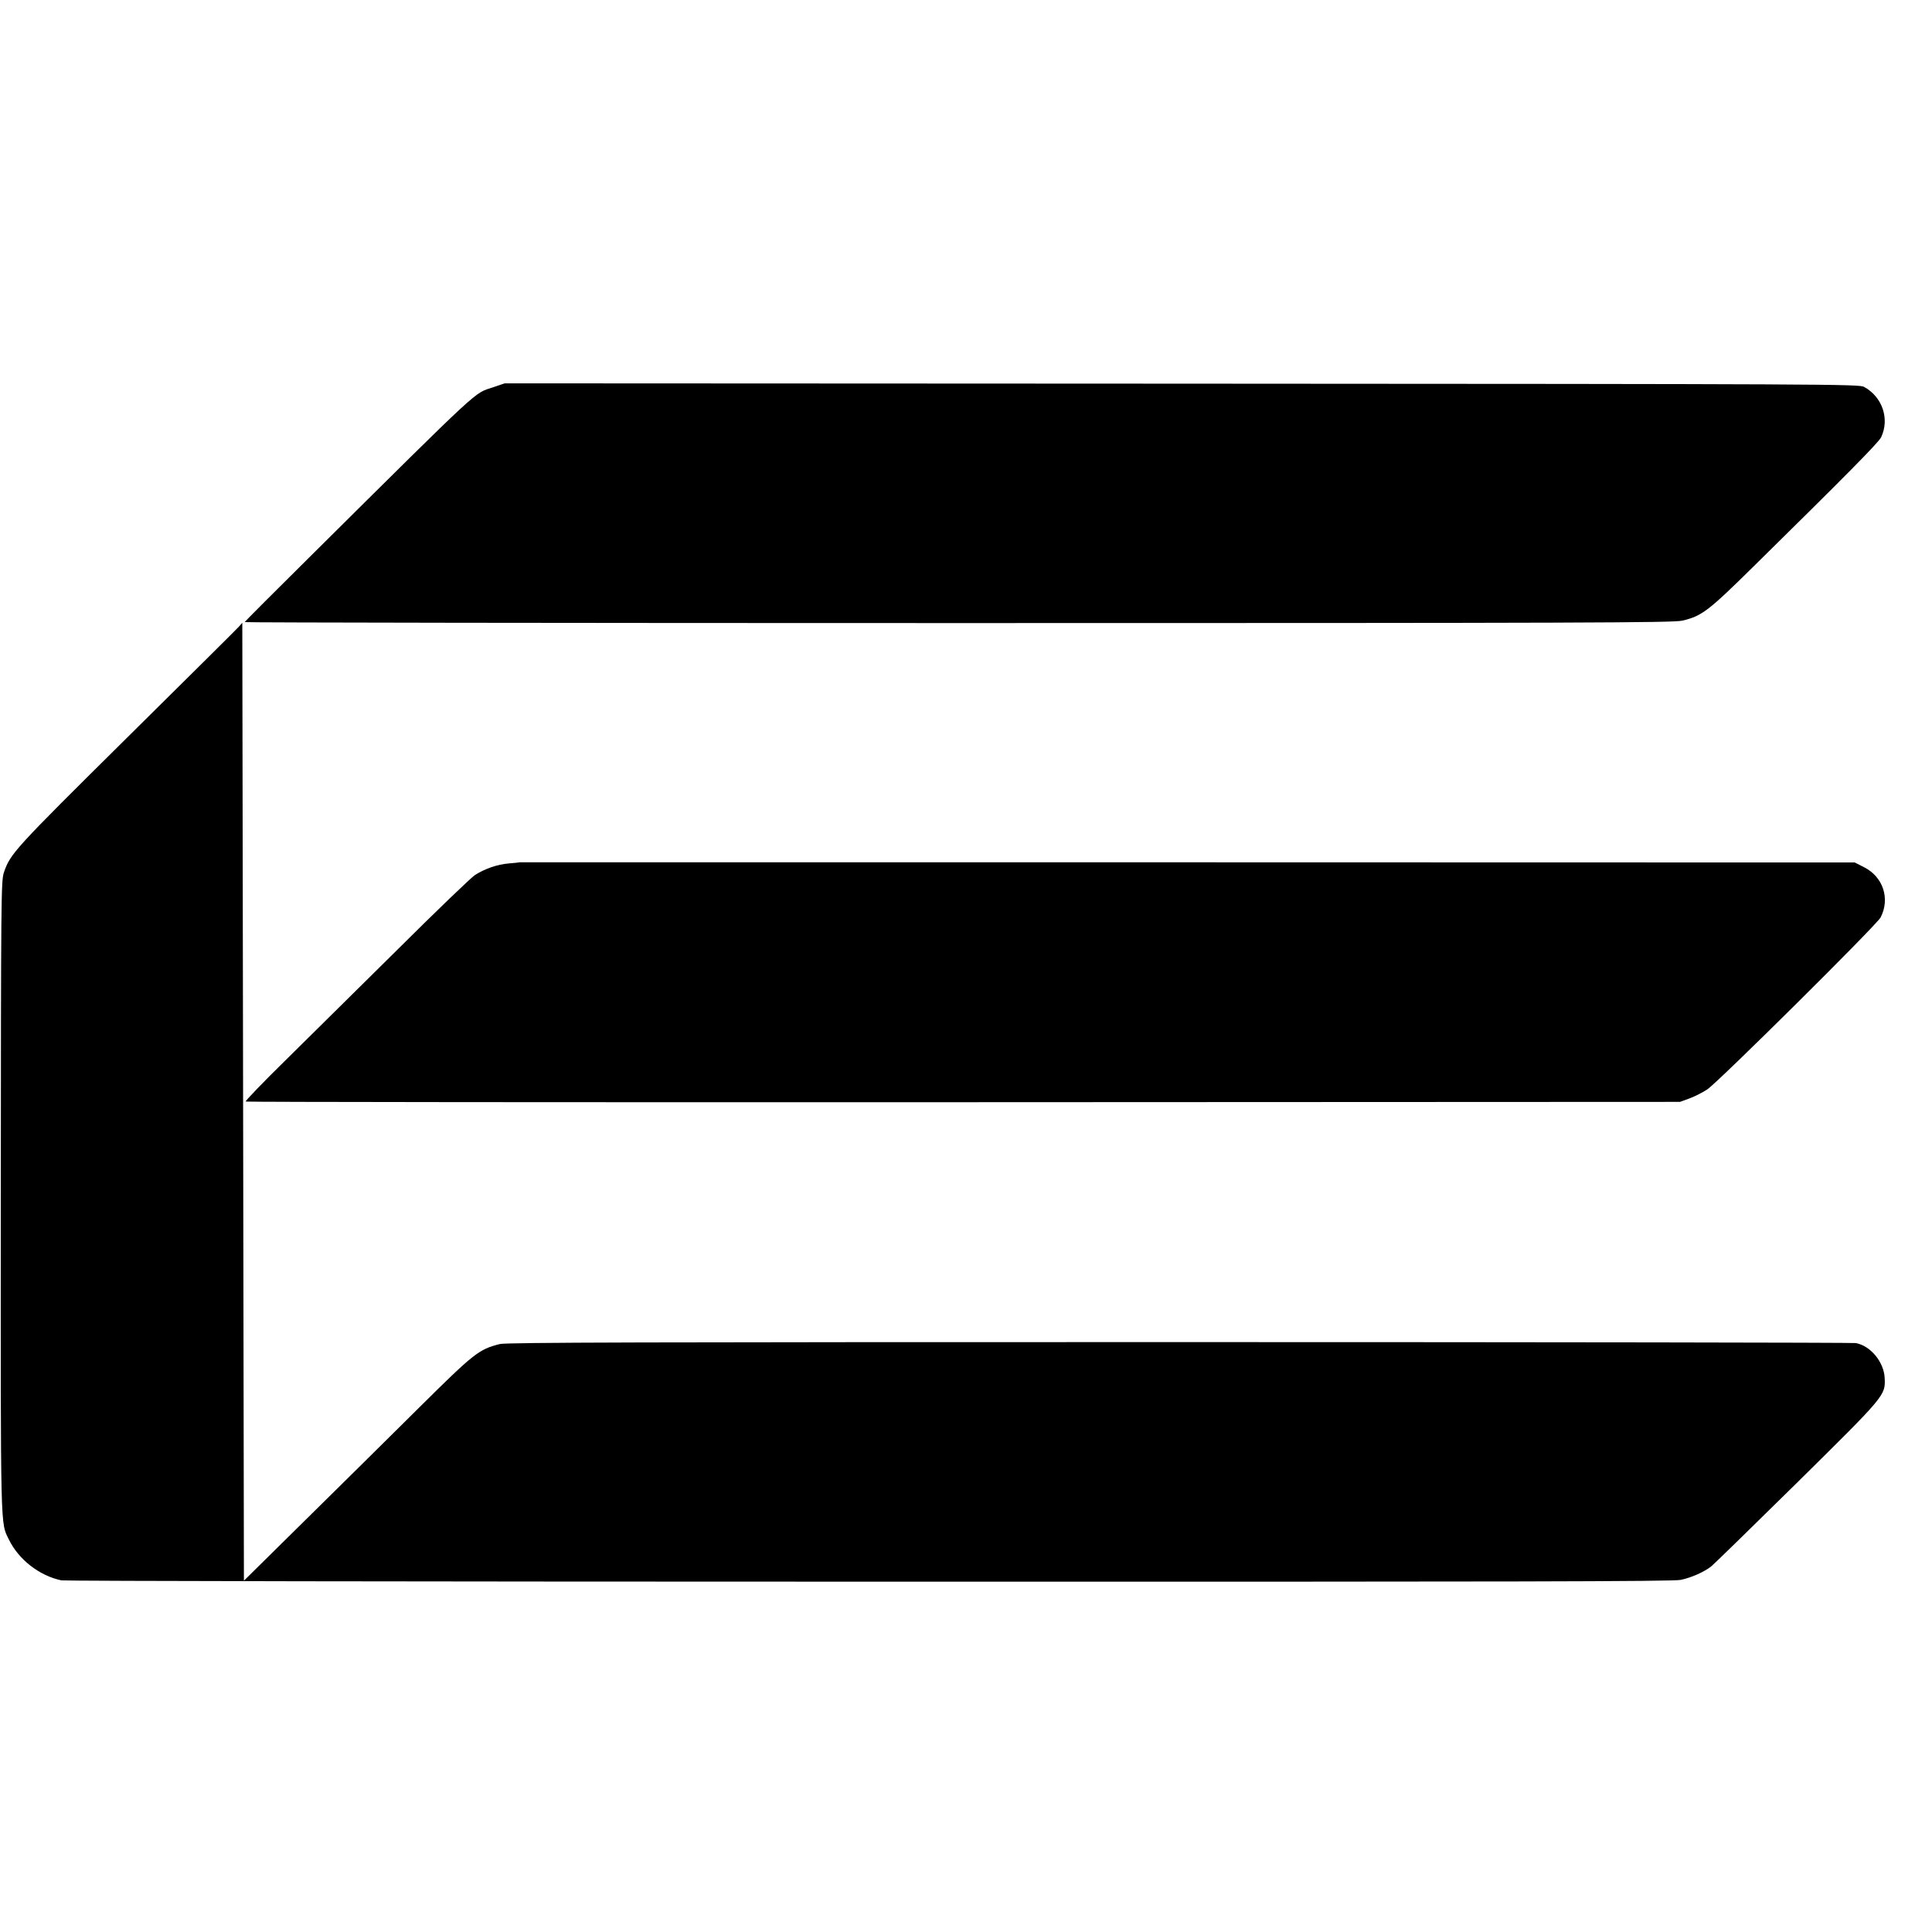
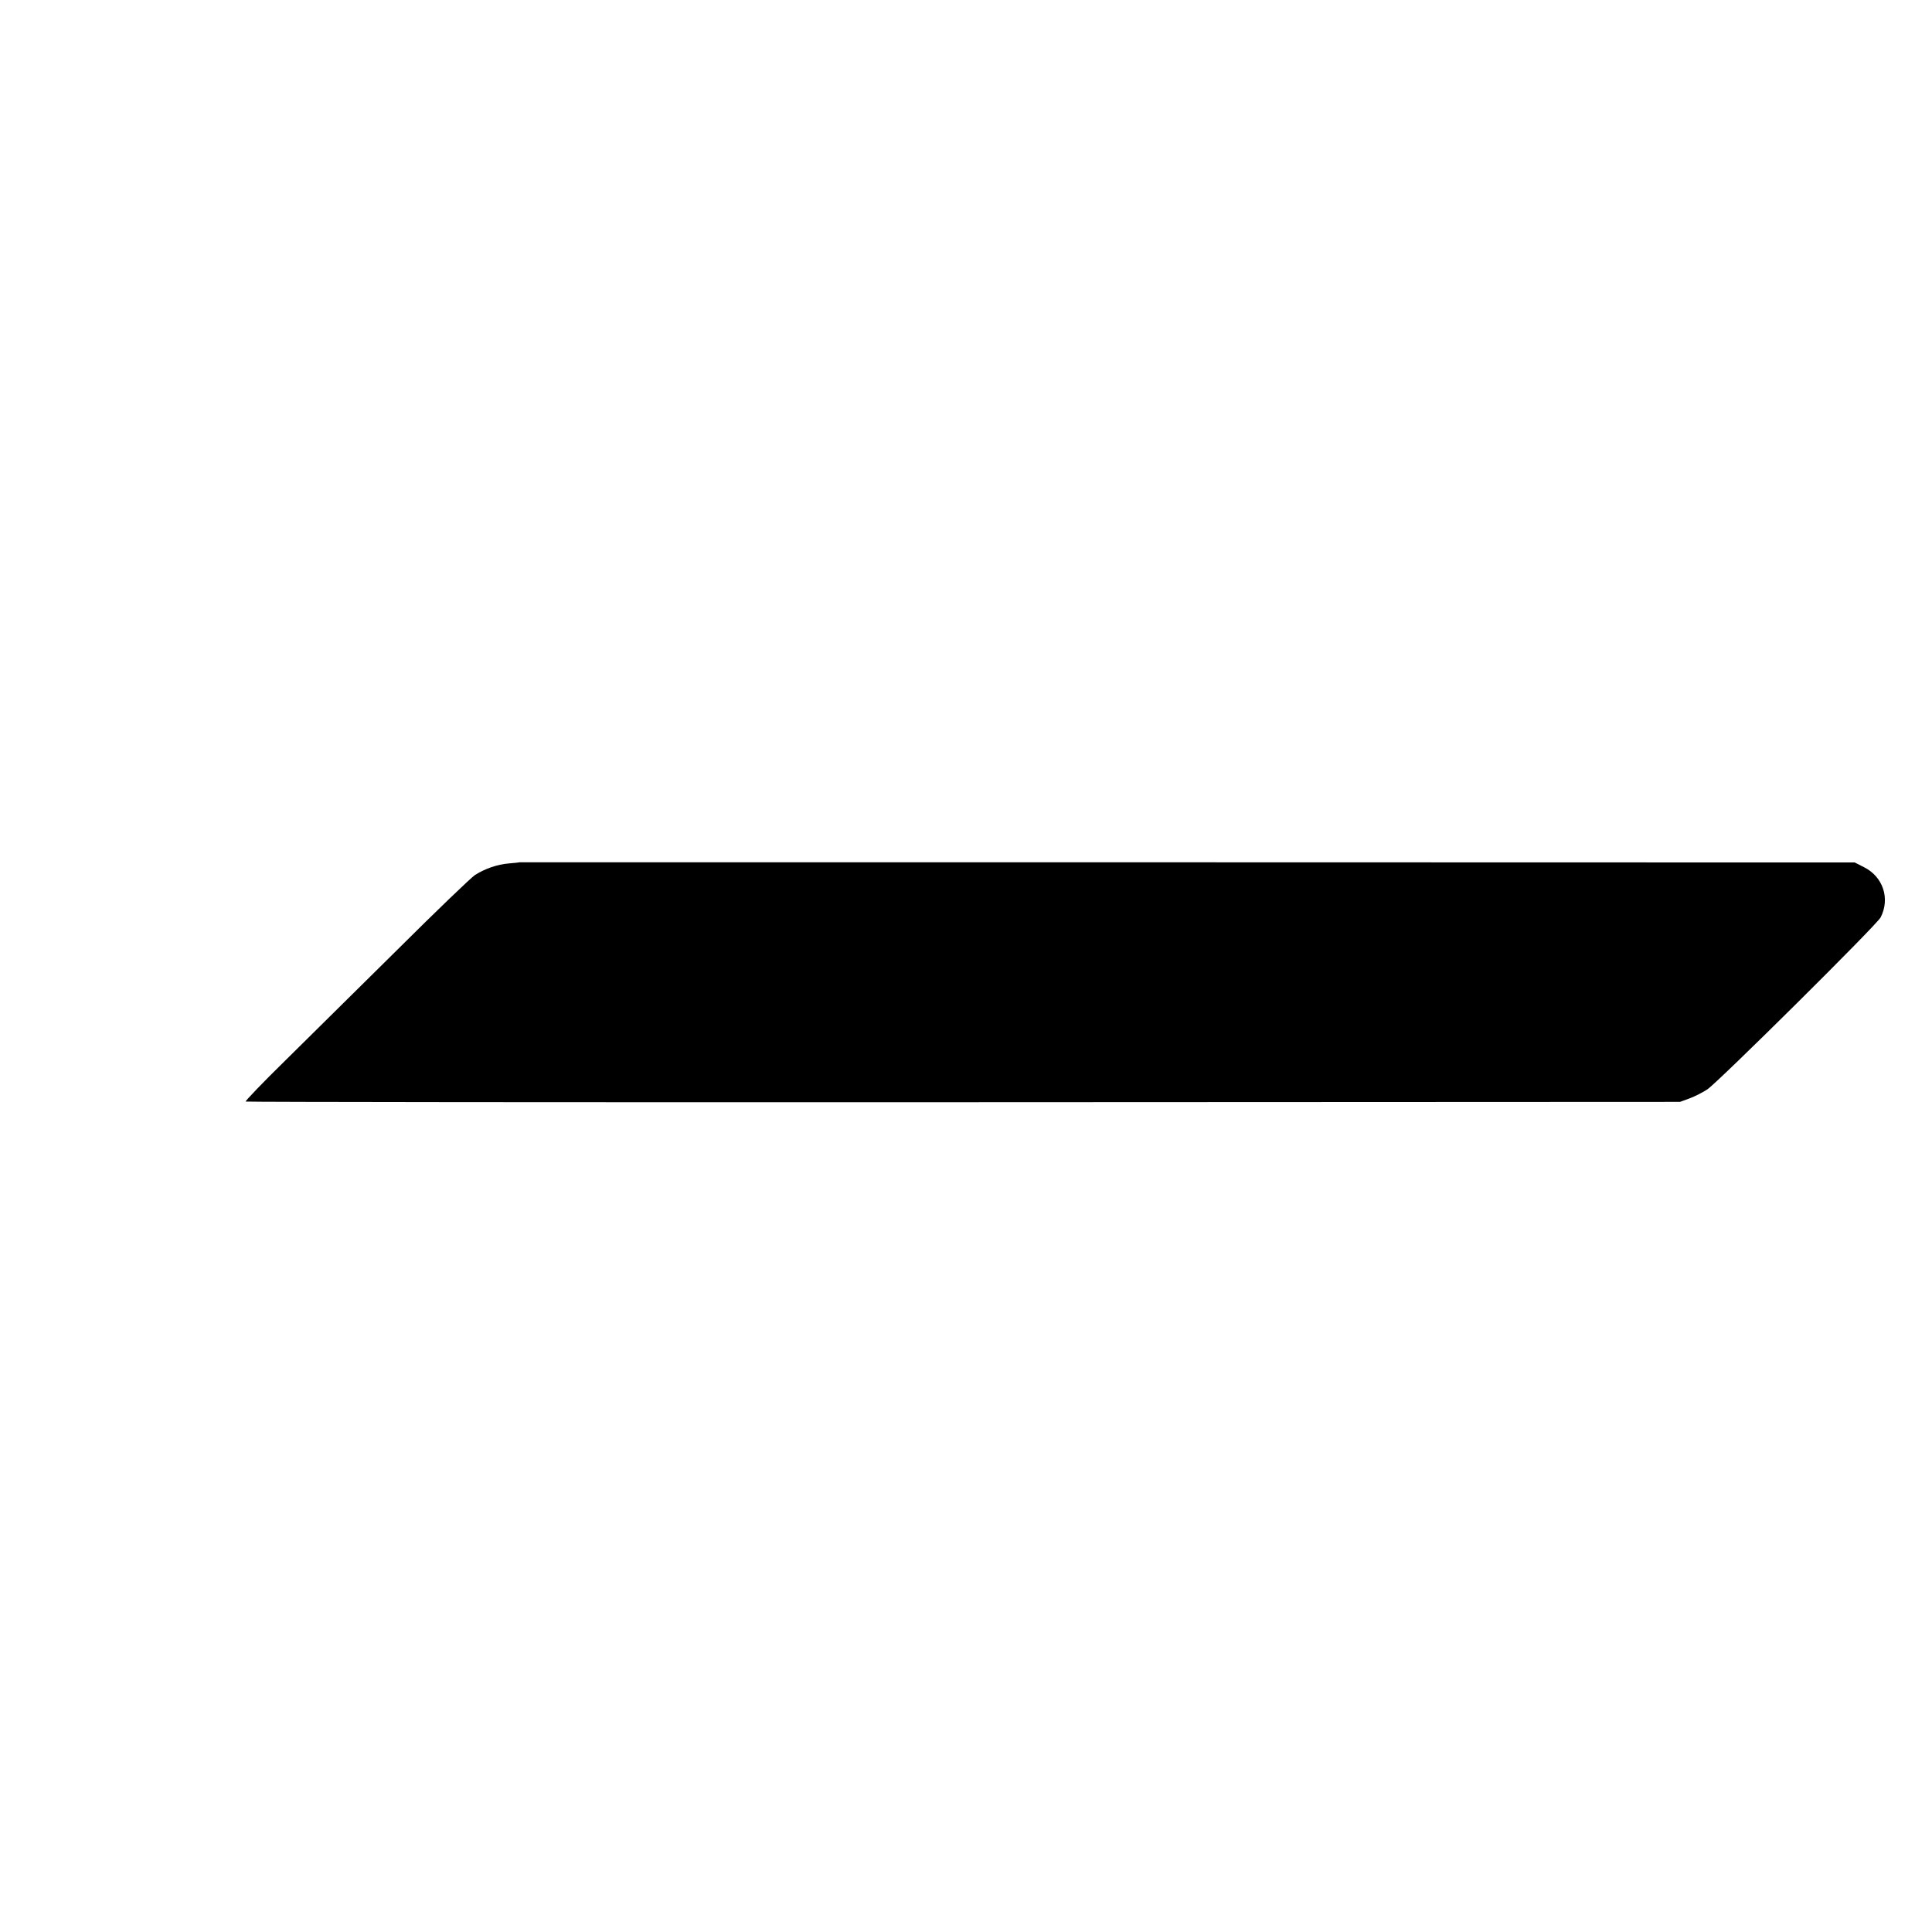
<svg xmlns="http://www.w3.org/2000/svg" version="1.0" width="1600" height="1600" viewBox="0 0 1200 1200">
-   <path d="M306.4 240.5c-12.4 4.2-5.1-2.6-113.3 104.7-22.6 22.4-41.1 40.9-41.1 41.2 0 .3 199.5.6 443.3.6 391.4 0 443.9-.2 449.6-1.5 12.2-2.9 16-5.8 44.5-33.9 57-56.1 77.5-76.8 79-80 5.4-11.4.8-25.1-10.6-31.3-3.2-1.7-19.3-1.8-423.8-2l-420.5-.2-7.1 2.4zm-158 148.7c-1.1 1.3-32.5 32.4-69.8 69.3-70 69.3-72.2 71.7-76.2 83.5C.7 547.3.6 556.3.5 743.5c-.1 211-.3 201.9 5.1 212.9 6.1 12.4 19 22.4 32.6 25.2 1.8.4 227.4.8 501.3.8 404.8.1 499.2-.1 504.4-1.1 6.6-1.4 14.4-4.8 19-8.4 1.4-1.1 25.3-24.4 53-51.7 55.5-54.8 55.2-54.4 54.7-65.4-.5-9.9-8.8-19.9-17.9-21.6-1.8-.3-190.8-.6-420.2-.6-332 0-418 .2-422 1.2-13.1 3.3-15.9 5.5-50.5 39.8-17.9 17.8-49.6 49.1-70.5 69.7l-38 37.5-.5-297.5-.5-297.5-2.1 2.4z" />
  <path d="M322.7 535.6c-.1.1-3.1.4-6.7.7-7.1.6-14.7 3.2-21 7.2-2.2 1.4-23.9 22.2-48.1 46.3-24.3 24-55.6 55-69.6 68.8-14.1 13.8-25.2 25.4-24.7 25.6.5.3 201.2.5 445.9.4l445-.2 6-2.2c3.2-1.2 8.2-3.7 11-5.6 6.9-4.7 105.3-102.2 107.6-106.8 6-11.7 1.5-25.3-10.4-31.2l-5.7-2.9-414.6-.1H322.7z" />
</svg>